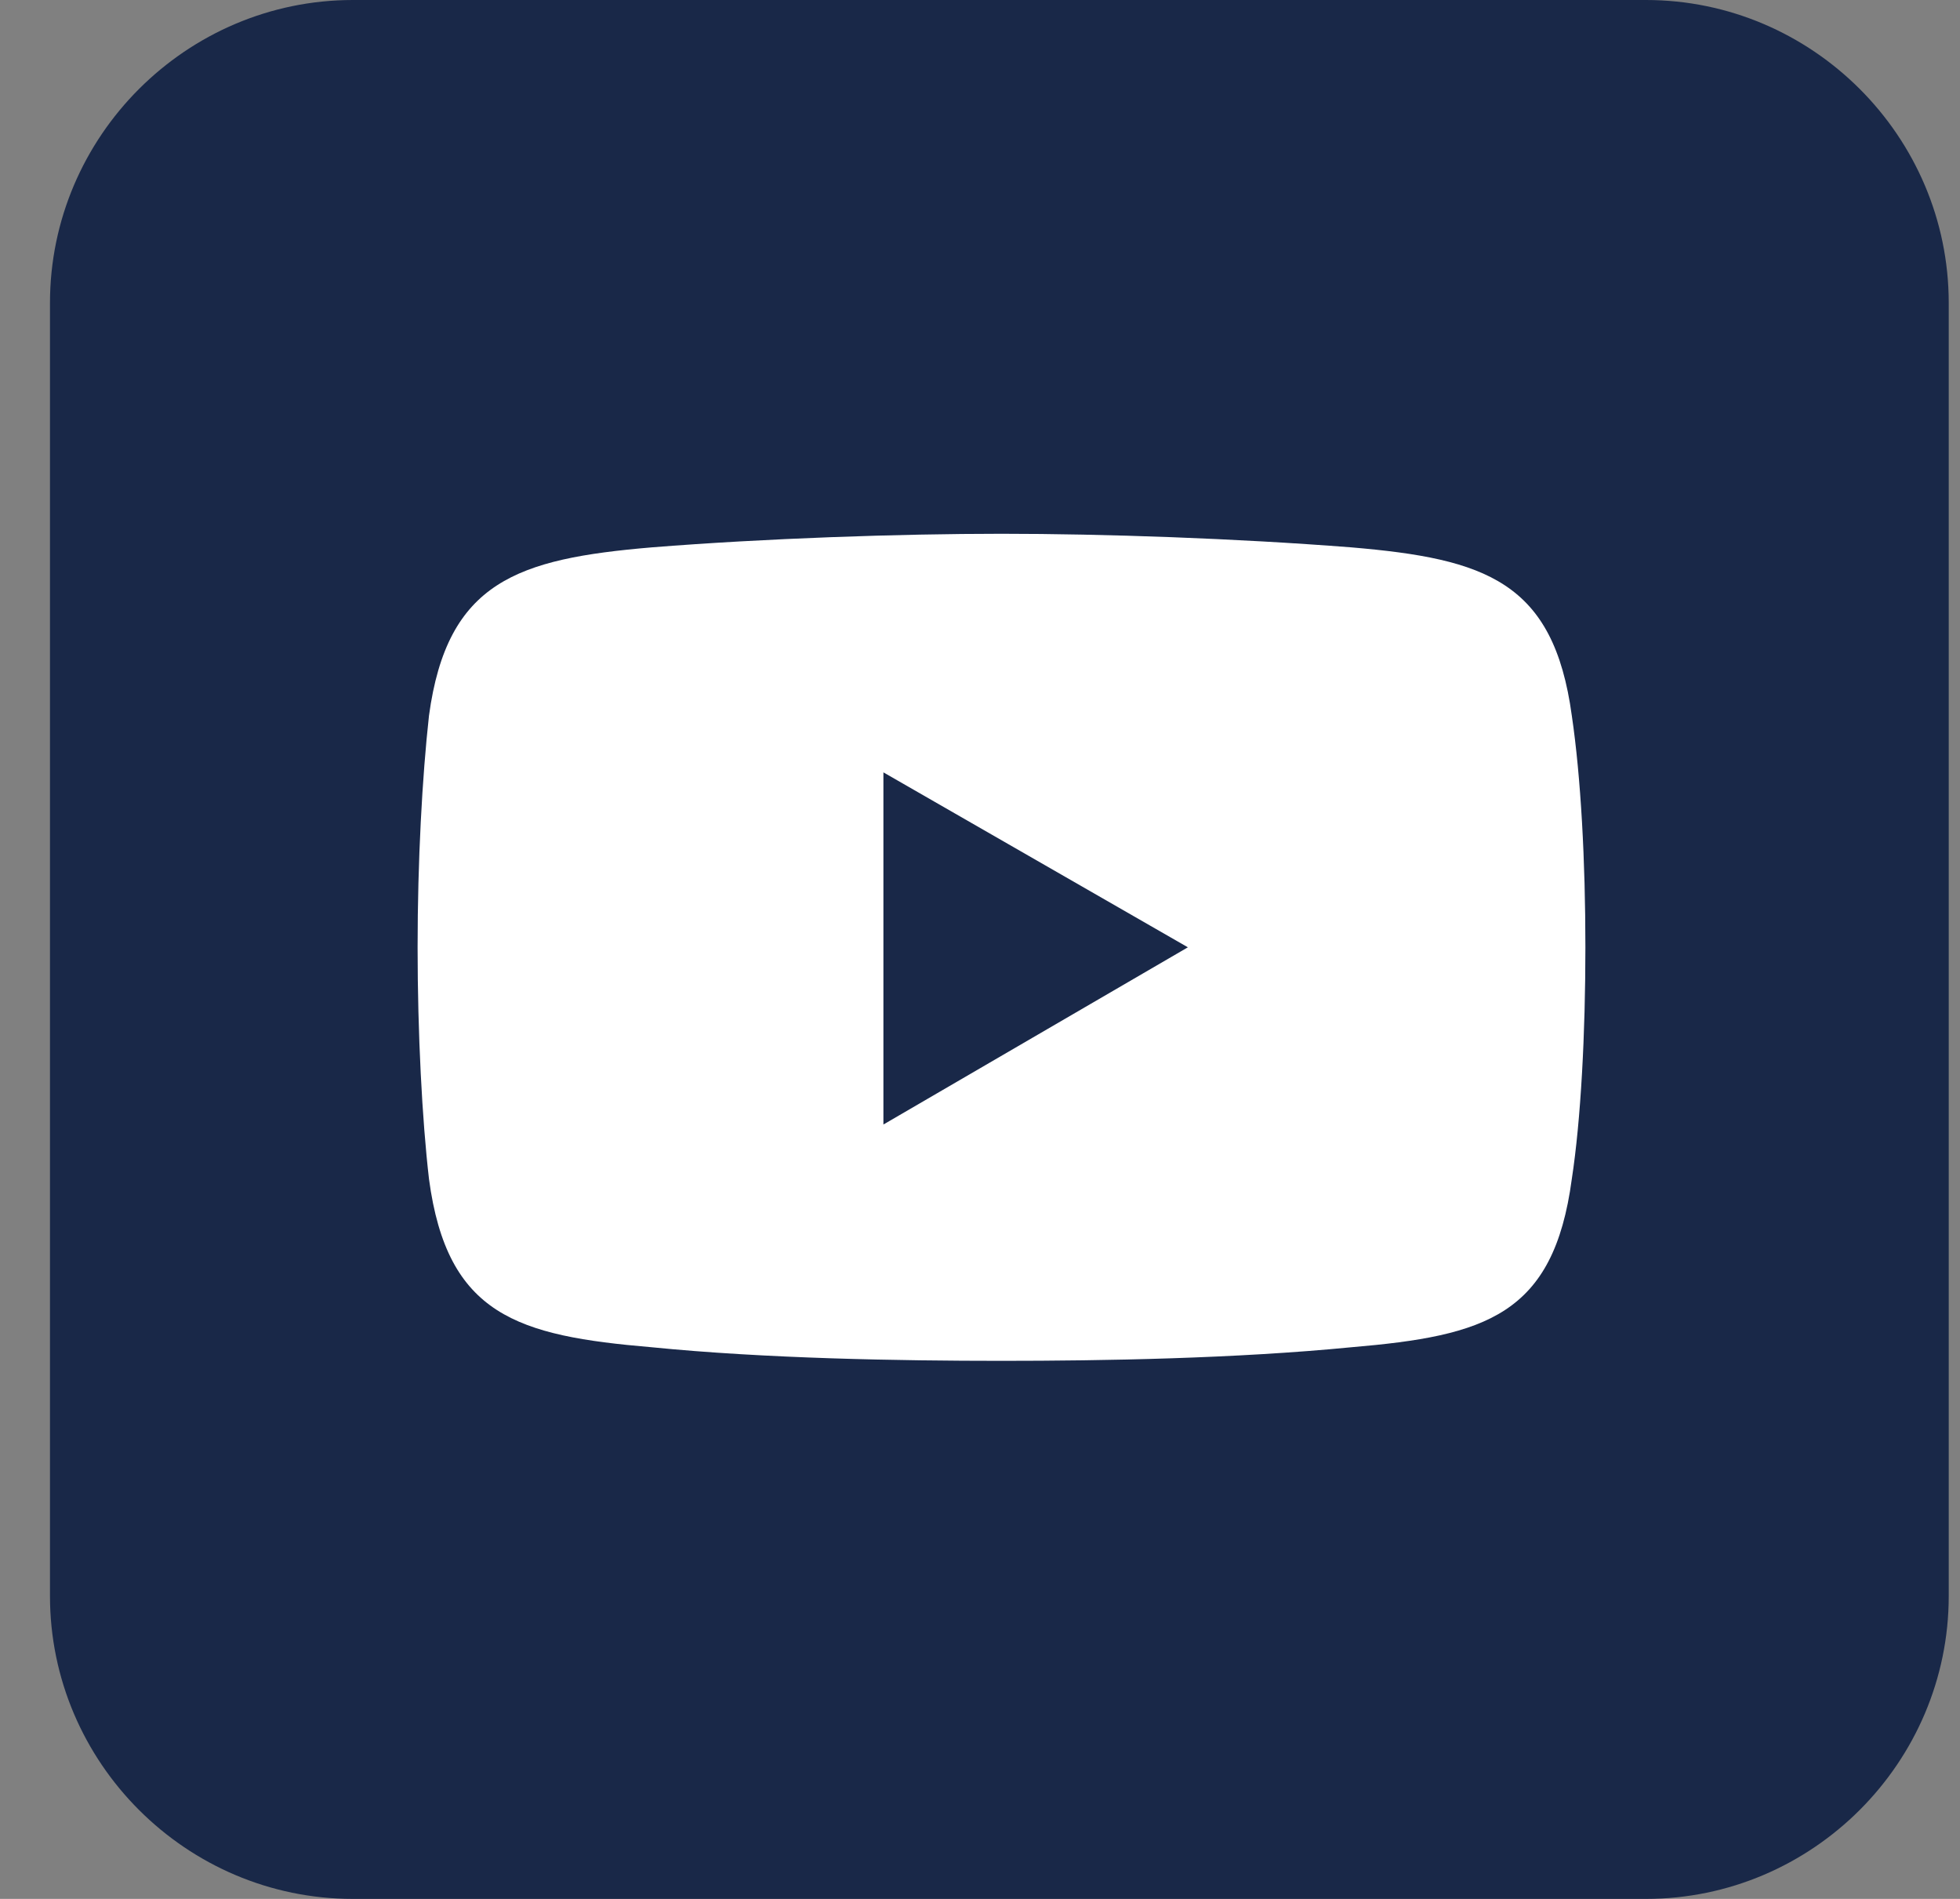
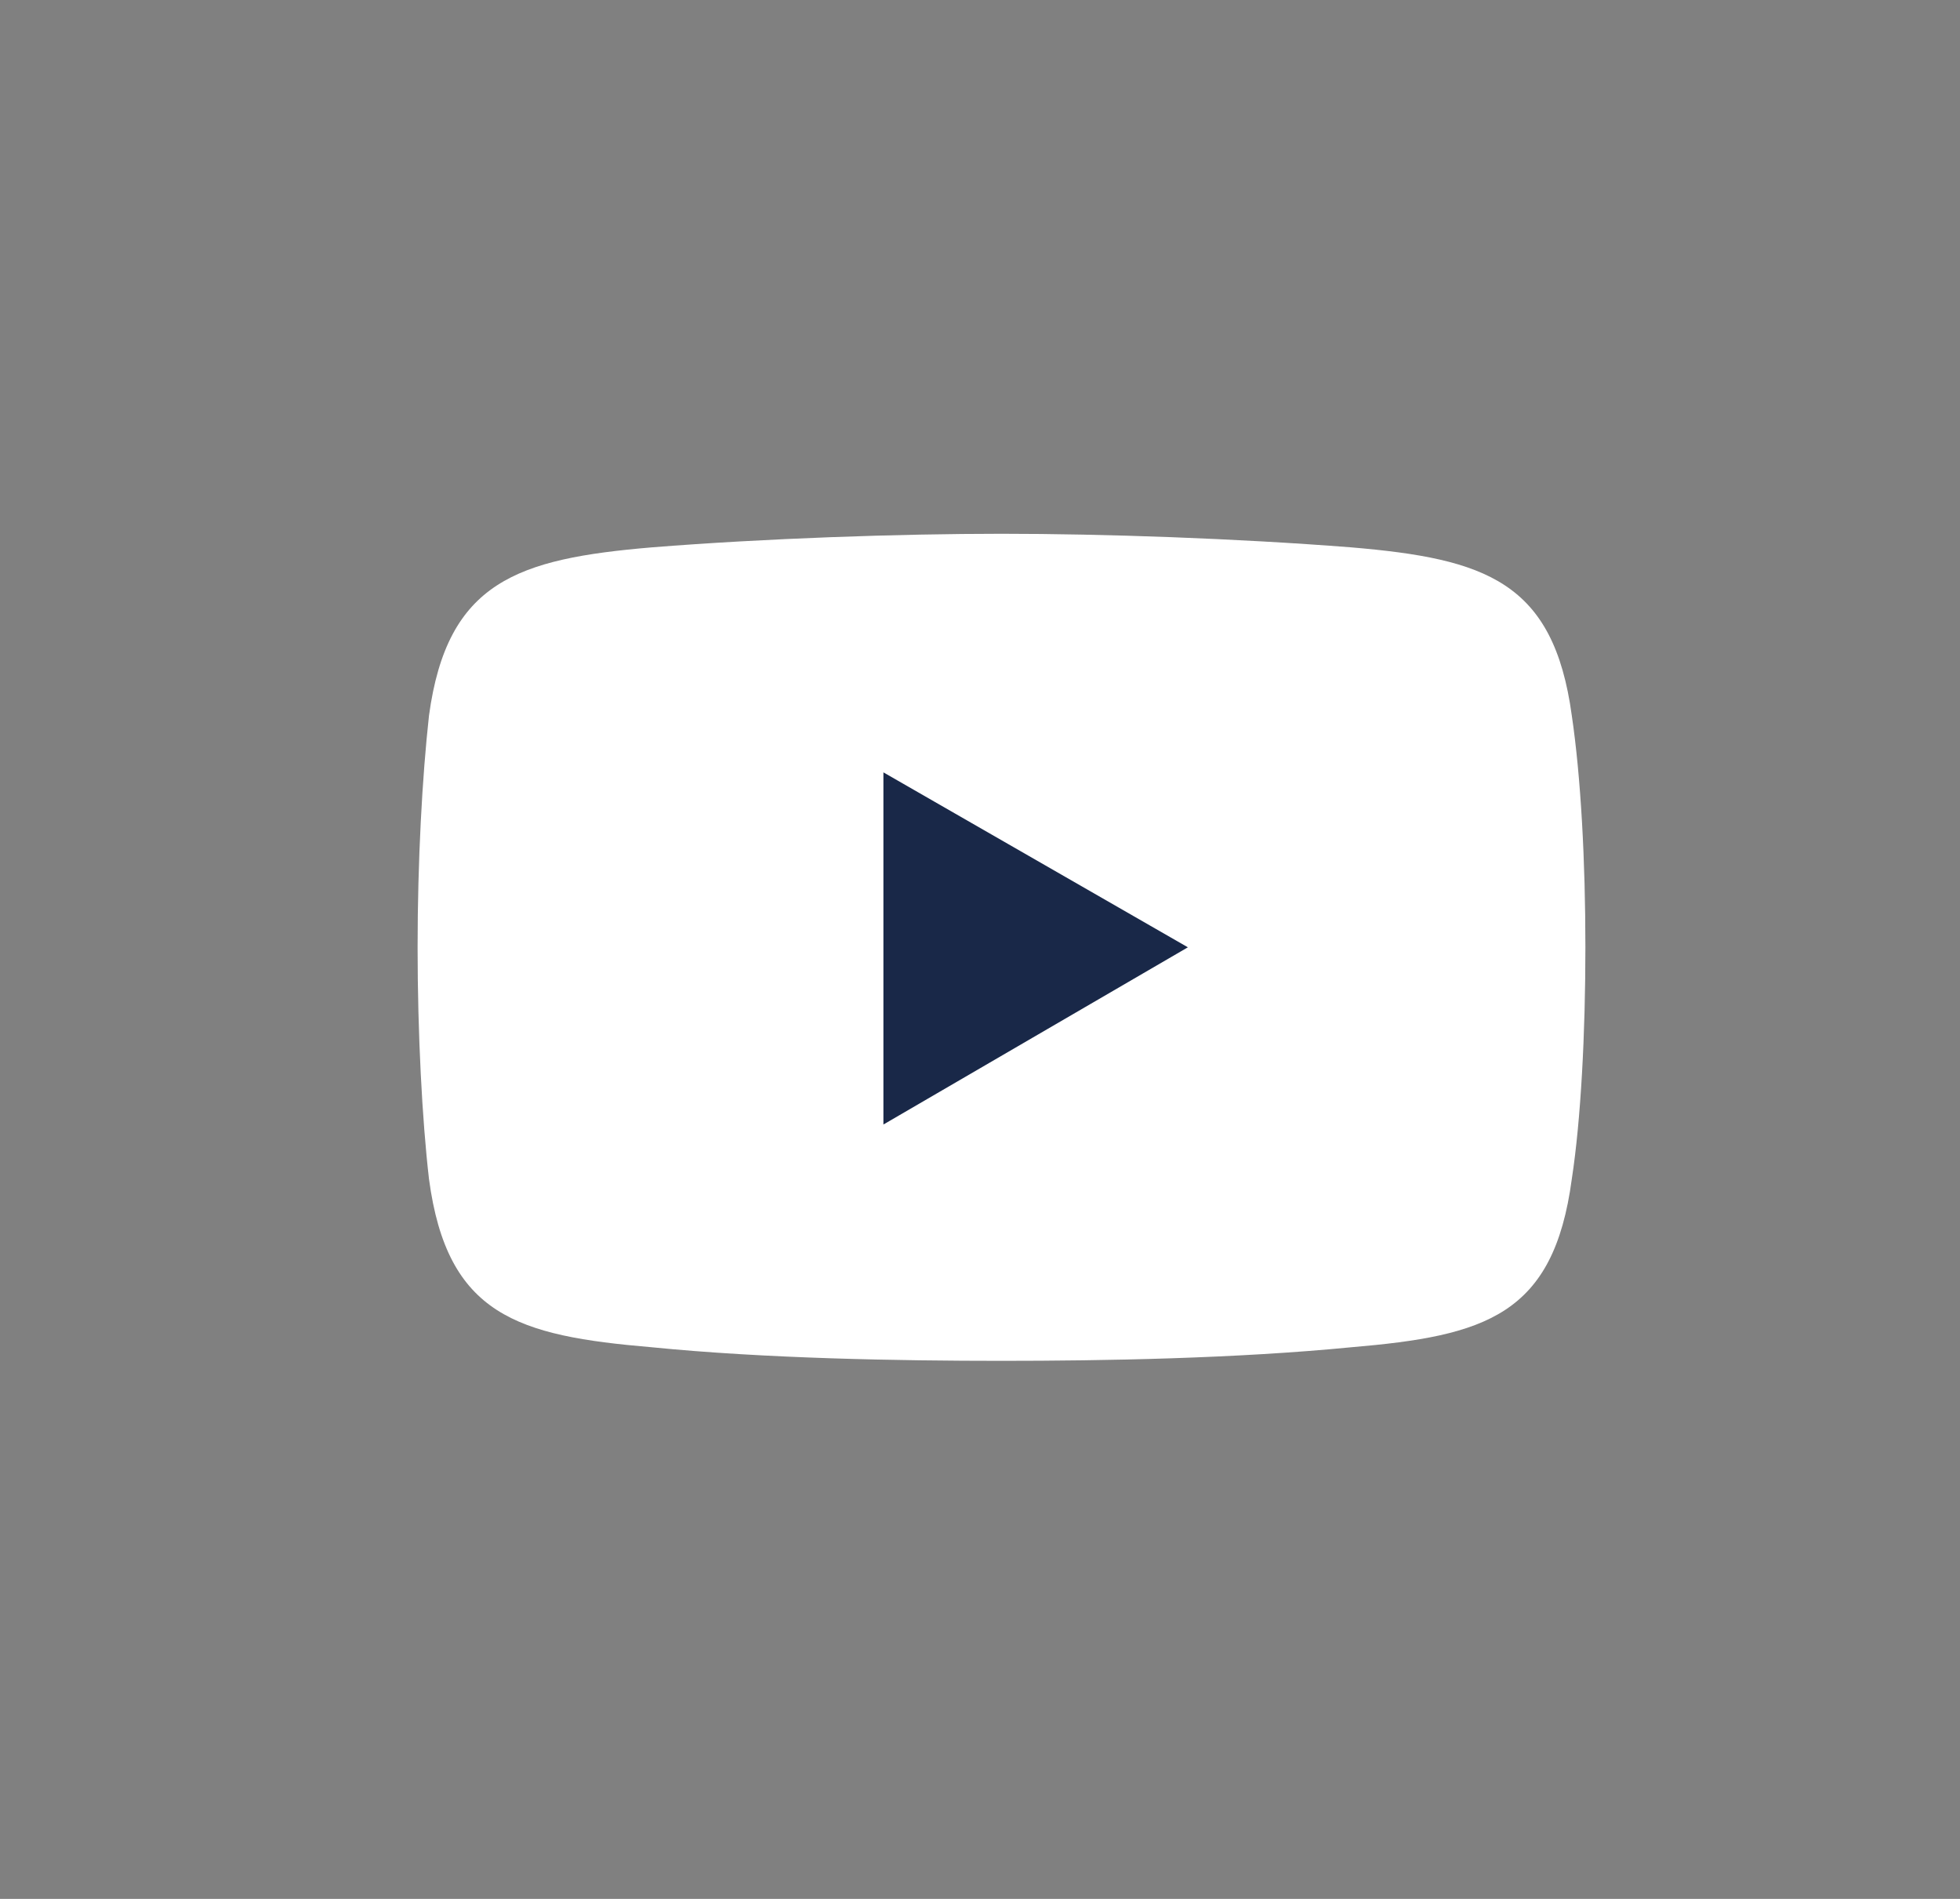
<svg xmlns="http://www.w3.org/2000/svg" width="32" height="31" viewBox="0 0 32 31" fill="none">
  <rect x="0" y="0" width="32" height="31" fill="#808080" stroke="none" />
-   <path fill-rule="evenodd" clip-rule="evenodd" d="M26.871 31H5.762C3.042 31 0.816 28.775 0.816 26.055V4.946C0.816 2.226 3.042 0 5.762 0H26.871C29.591 0 31.816 2.226 31.816 4.946V26.055C31.816 28.775 29.591 31 26.871 31Z" fill="#192848" />
-   <path fill-rule="evenodd" clip-rule="evenodd" d="M10.639 8.936C12.493 8.788 14.682 8.714 16.351 8.714C18.02 8.714 20.172 8.788 22.064 8.936C24.252 9.122 25.365 9.493 25.662 11.682C25.81 12.683 25.884 14.056 25.884 15.465C25.884 16.874 25.81 18.284 25.662 19.248C25.365 21.474 24.252 21.808 22.064 21.994C20.172 22.179 18.02 22.216 16.351 22.216C14.682 22.216 12.493 22.179 10.639 21.994C8.45 21.808 7.301 21.474 7.004 19.248C6.892 18.284 6.818 16.874 6.818 15.465C6.818 14.056 6.893 12.683 7.004 11.682C7.301 9.492 8.45 9.122 10.639 8.936Z" fill="white" />
+   <path fill-rule="evenodd" clip-rule="evenodd" d="M10.639 8.936C12.493 8.788 14.682 8.714 16.351 8.714C18.02 8.714 20.172 8.788 22.064 8.936C24.252 9.122 25.365 9.493 25.662 11.682C25.81 12.683 25.884 14.056 25.884 15.465C25.884 16.874 25.81 18.284 25.662 19.248C25.365 21.474 24.252 21.808 22.064 21.994C20.172 22.179 18.02 22.216 16.351 22.216C14.682 22.216 12.493 22.179 10.639 21.994C8.45 21.808 7.301 21.474 7.004 19.248C6.892 18.284 6.818 16.874 6.818 15.465C6.818 14.056 6.893 12.683 7.004 11.682C7.301 9.492 8.45 9.122 10.639 8.936" fill="white" />
  <path fill-rule="evenodd" clip-rule="evenodd" d="M14.423 12.609L19.394 15.465L14.423 18.358V12.609Z" fill="#192848" />
</svg>